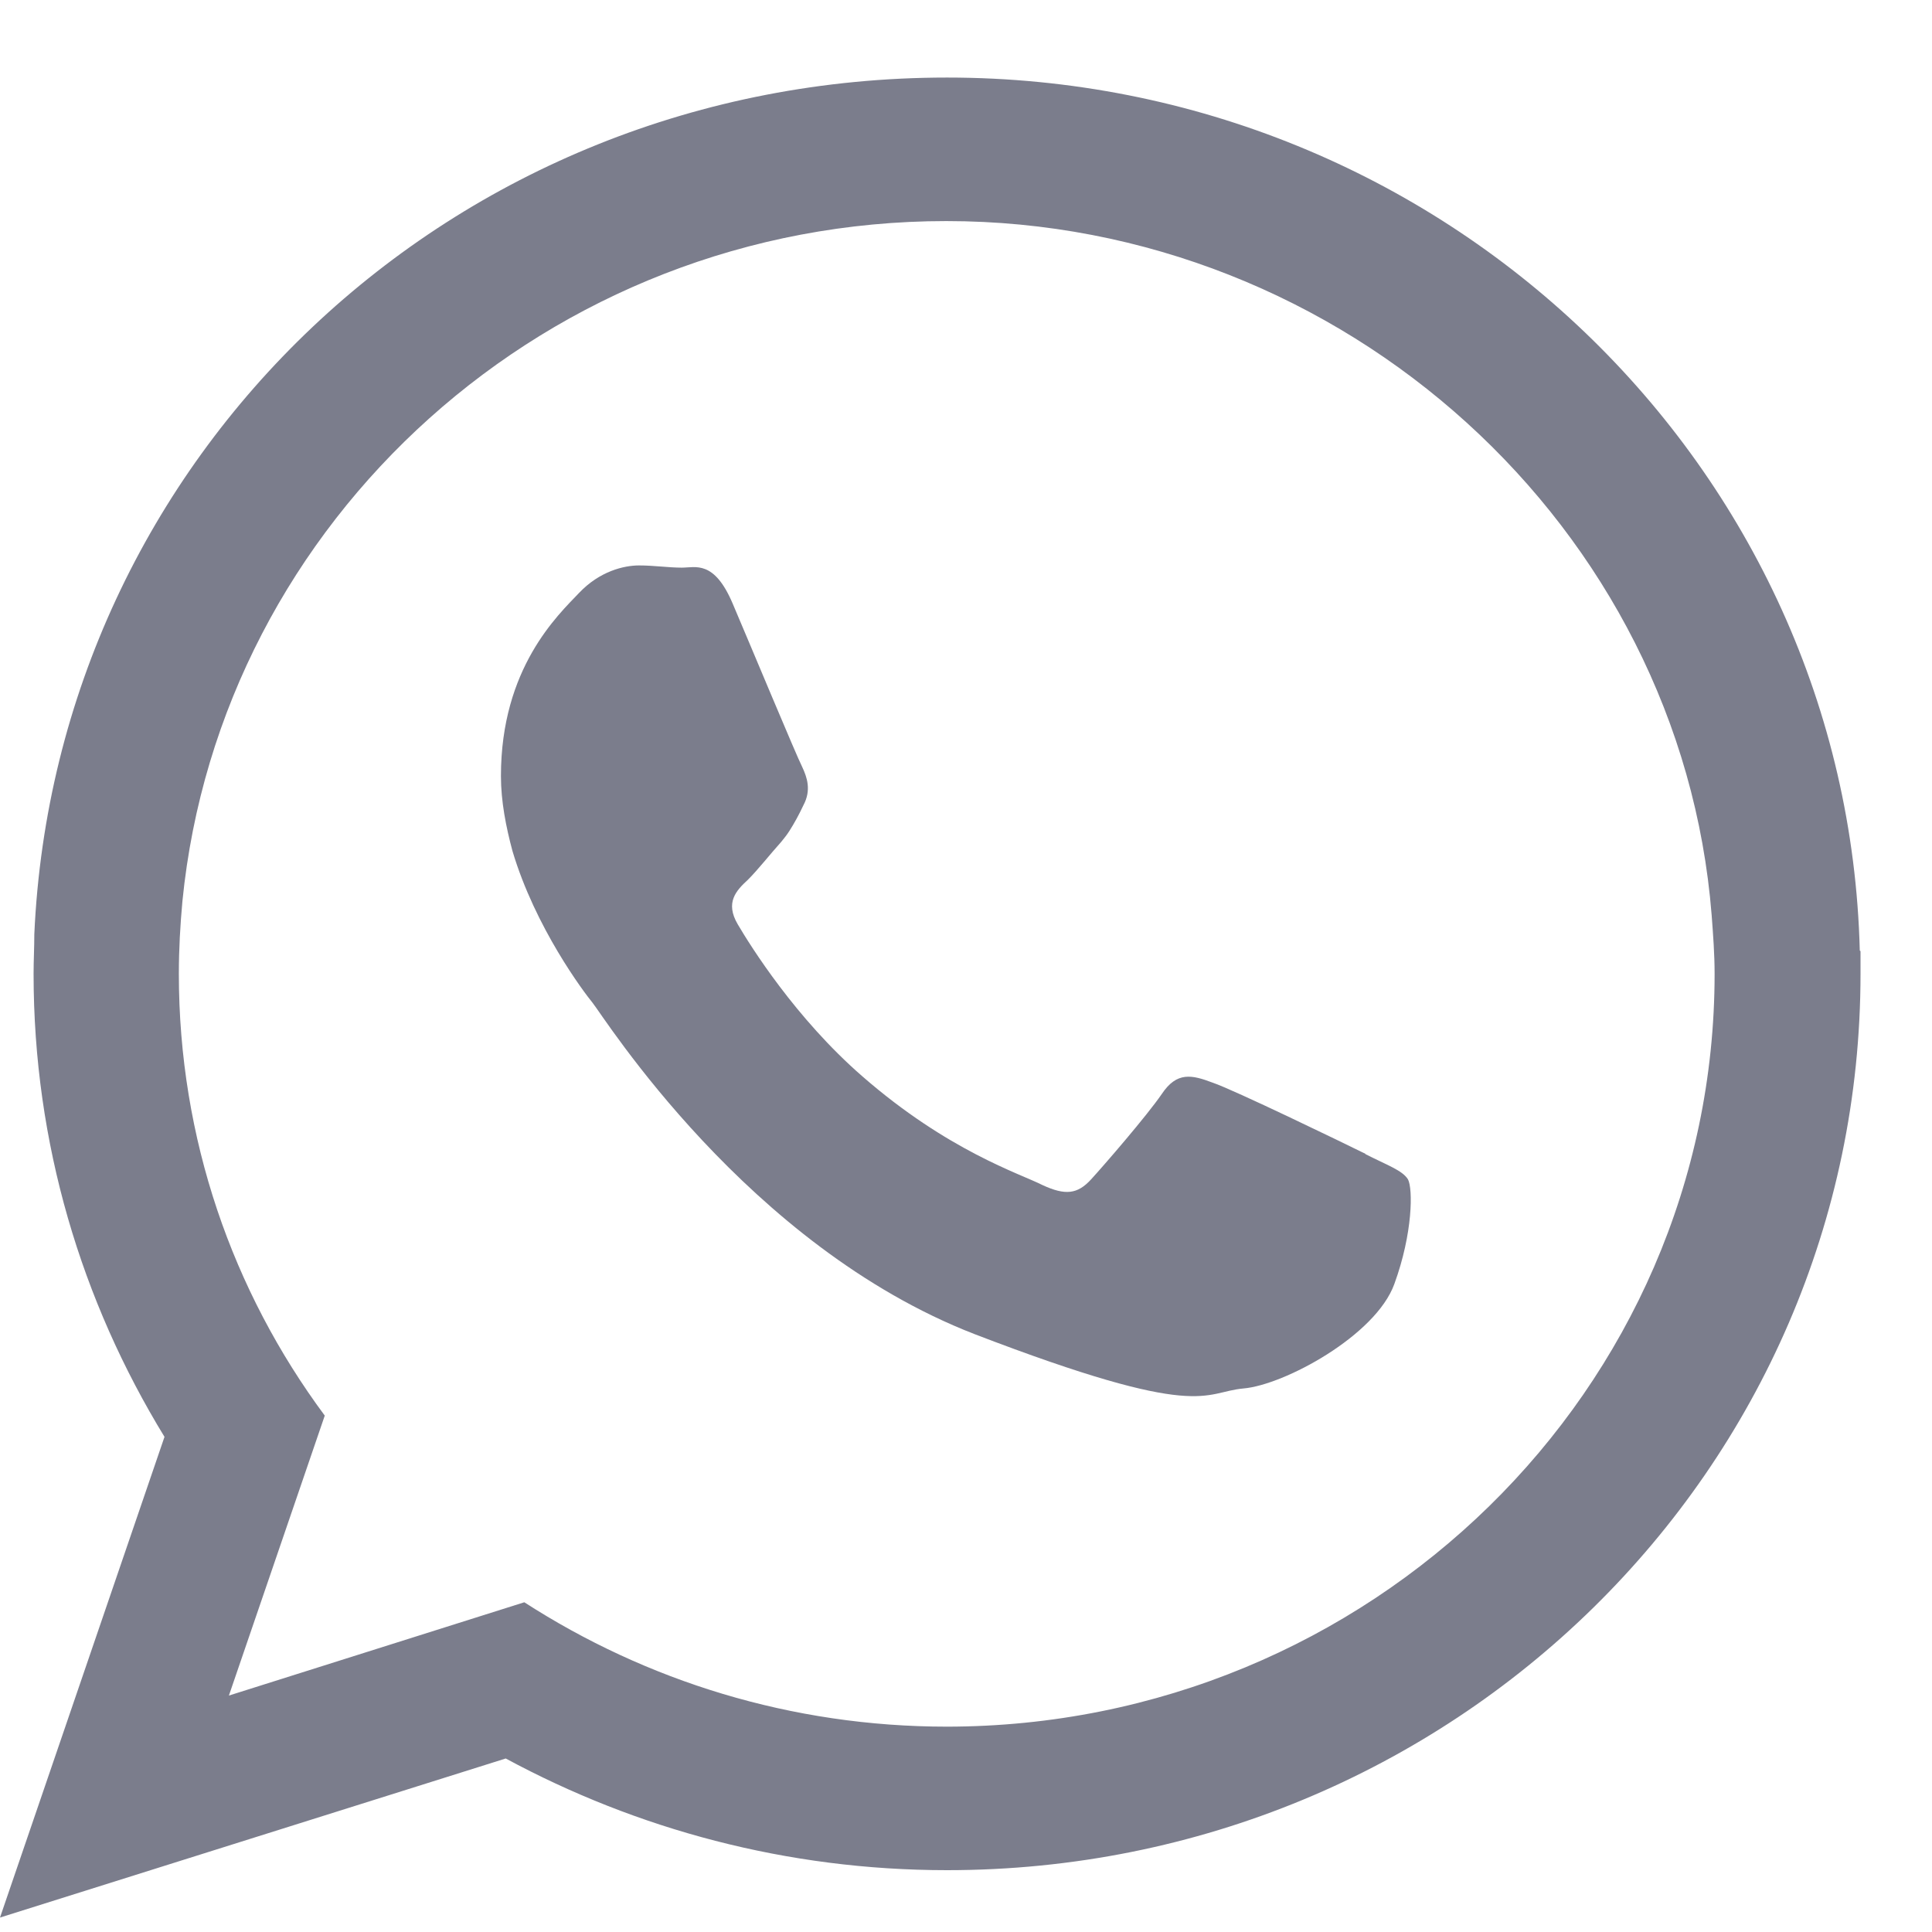
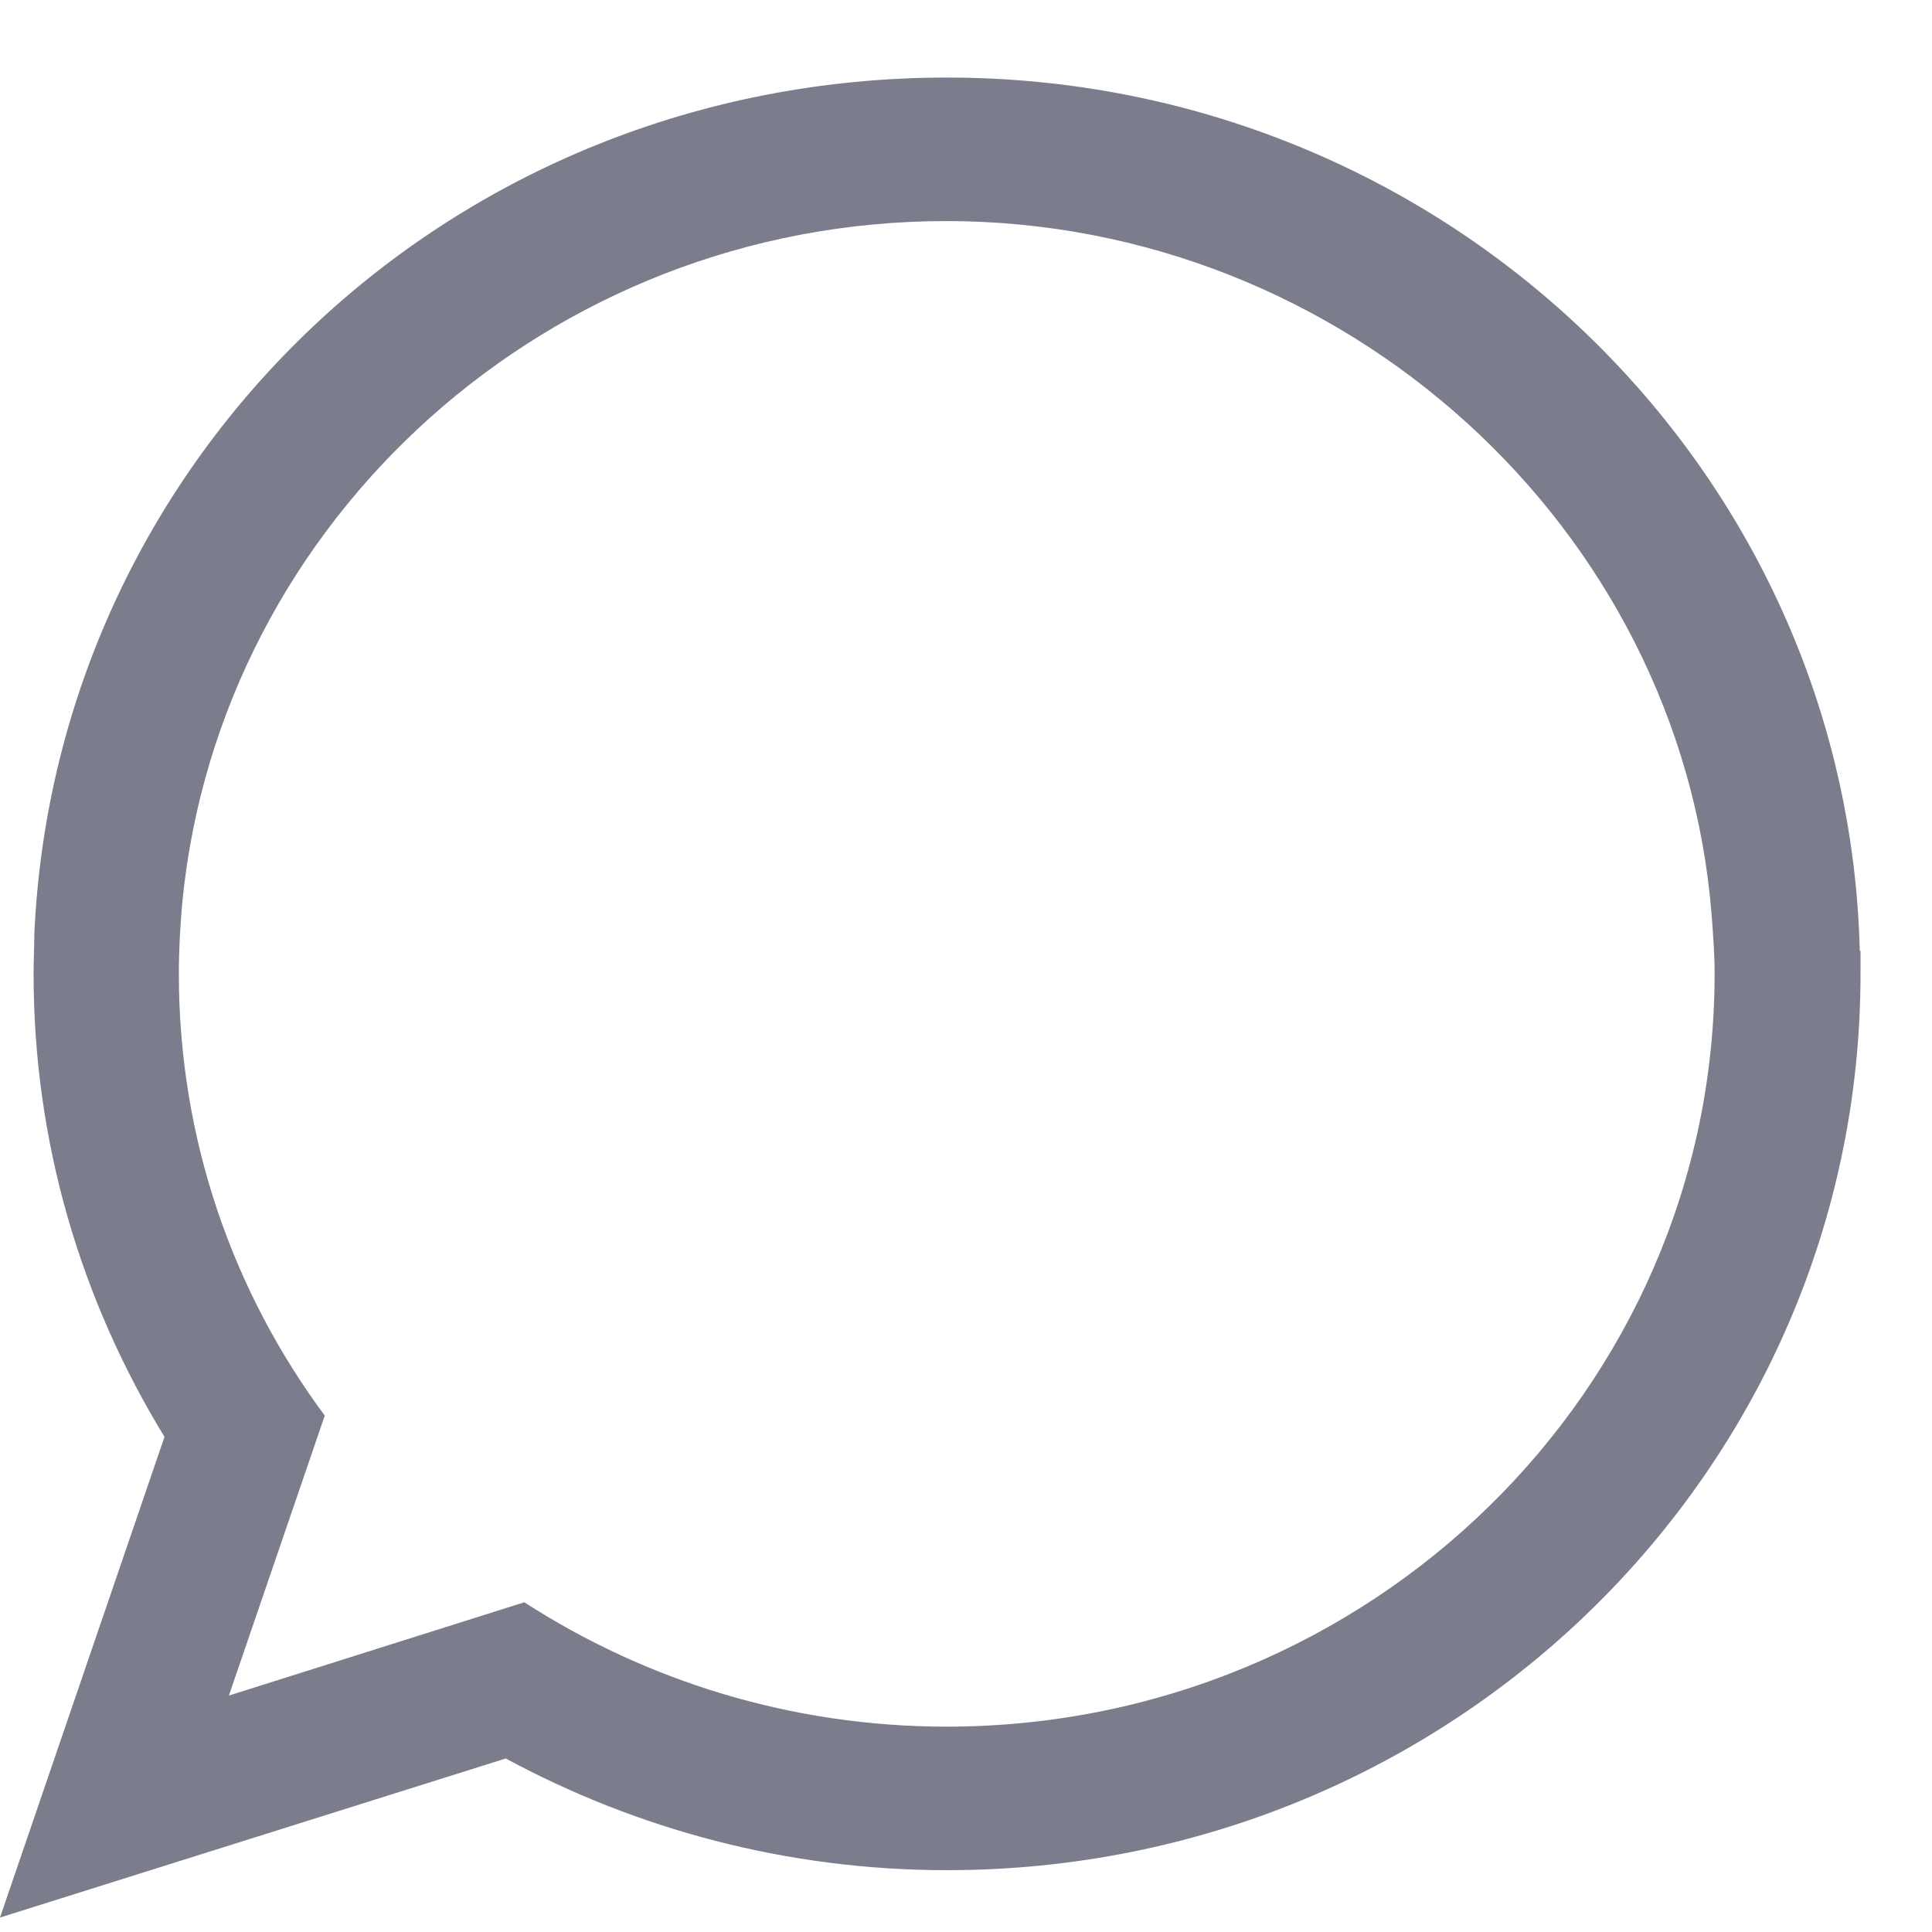
<svg xmlns="http://www.w3.org/2000/svg" width="21" height="21" viewBox="0 0 21 21" fill="none">
  <path fill-rule="evenodd" clip-rule="evenodd" d="M20.215 10.332C20.083 5.069 15.69 0.843 10.294 0.843C4.898 0.843 0.606 4.969 0.373 10.155C0.373 10.301 0.365 10.439 0.365 10.585C0.365 12.429 0.886 14.143 1.788 15.618L0 20.843L5.497 19.114C6.92 19.882 8.552 20.328 10.294 20.328C15.783 20.328 20.223 15.972 20.223 10.585C20.223 10.501 20.223 10.416 20.223 10.339L20.215 10.332ZM10.294 18.768C8.599 18.768 7.021 18.269 5.699 17.416L2.488 18.43L3.53 15.387C2.527 14.035 1.944 12.376 1.944 10.585C1.944 10.316 1.959 10.055 1.983 9.794C2.395 5.653 5.963 2.403 10.286 2.403C14.609 2.403 18.271 5.729 18.605 9.948C18.621 10.163 18.637 10.37 18.637 10.585C18.637 15.103 14.889 18.768 10.286 18.768H10.294Z" fill="#7B7D8C" />
-   <path fill-rule="evenodd" clip-rule="evenodd" d="M14.845 12.543C14.596 12.42 13.407 11.844 13.181 11.768C12.956 11.683 12.793 11.645 12.629 11.89C12.466 12.128 12 12.666 11.86 12.819C11.712 12.981 11.58 12.996 11.331 12.881C11.09 12.758 10.305 12.512 9.372 11.698C8.649 11.069 8.159 10.285 8.019 10.047C7.879 9.809 8.003 9.679 8.128 9.564C8.237 9.456 8.369 9.287 8.493 9.149C8.524 9.111 8.555 9.072 8.579 9.034C8.633 8.949 8.68 8.865 8.734 8.75C8.82 8.588 8.773 8.45 8.719 8.335C8.656 8.212 8.167 7.037 7.964 6.561C7.762 6.085 7.56 6.17 7.412 6.17C7.265 6.17 7.109 6.146 6.946 6.146C6.783 6.146 6.518 6.208 6.293 6.446C6.067 6.684 5.445 7.26 5.445 8.435C5.445 8.711 5.5 8.988 5.57 9.249C5.819 10.086 6.347 10.785 6.441 10.9C6.565 11.053 8.12 13.541 10.592 14.501C13.072 15.453 13.073 15.131 13.516 15.092C13.959 15.054 14.954 14.517 15.156 13.956C15.358 13.403 15.358 12.919 15.304 12.819C15.242 12.72 15.079 12.666 14.838 12.543H14.845Z" fill="#7B7D8C" />
</svg>